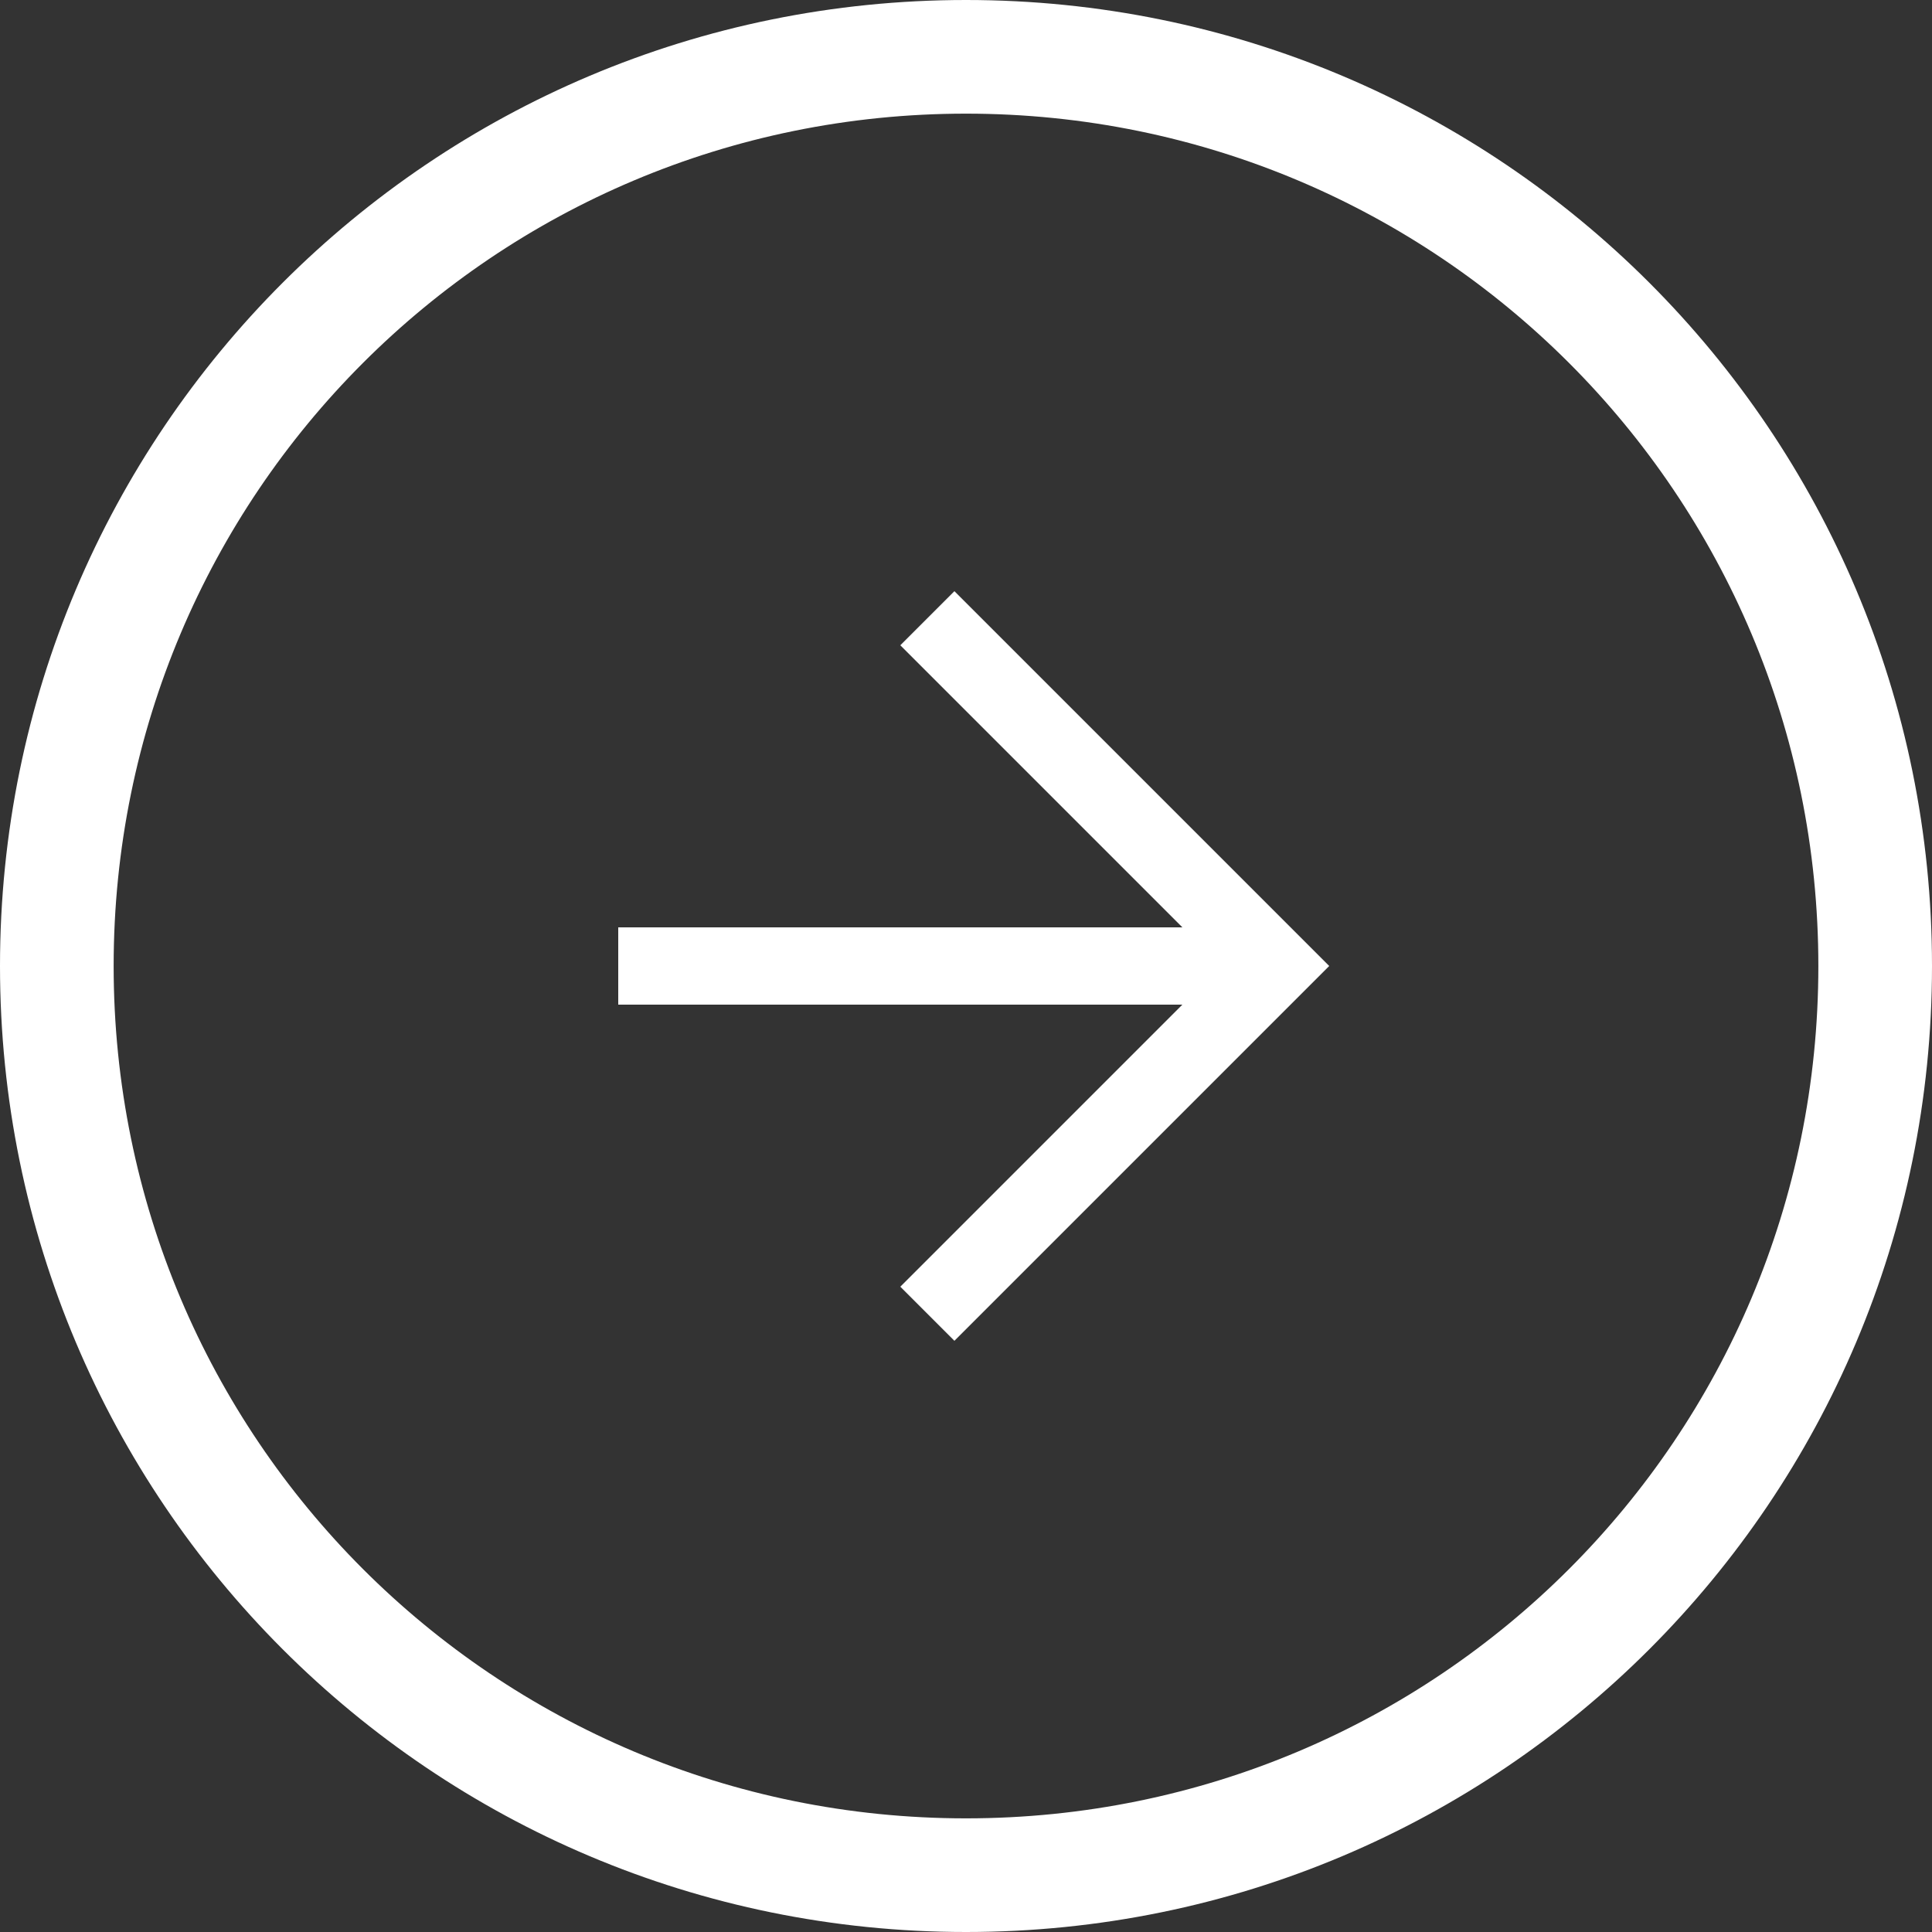
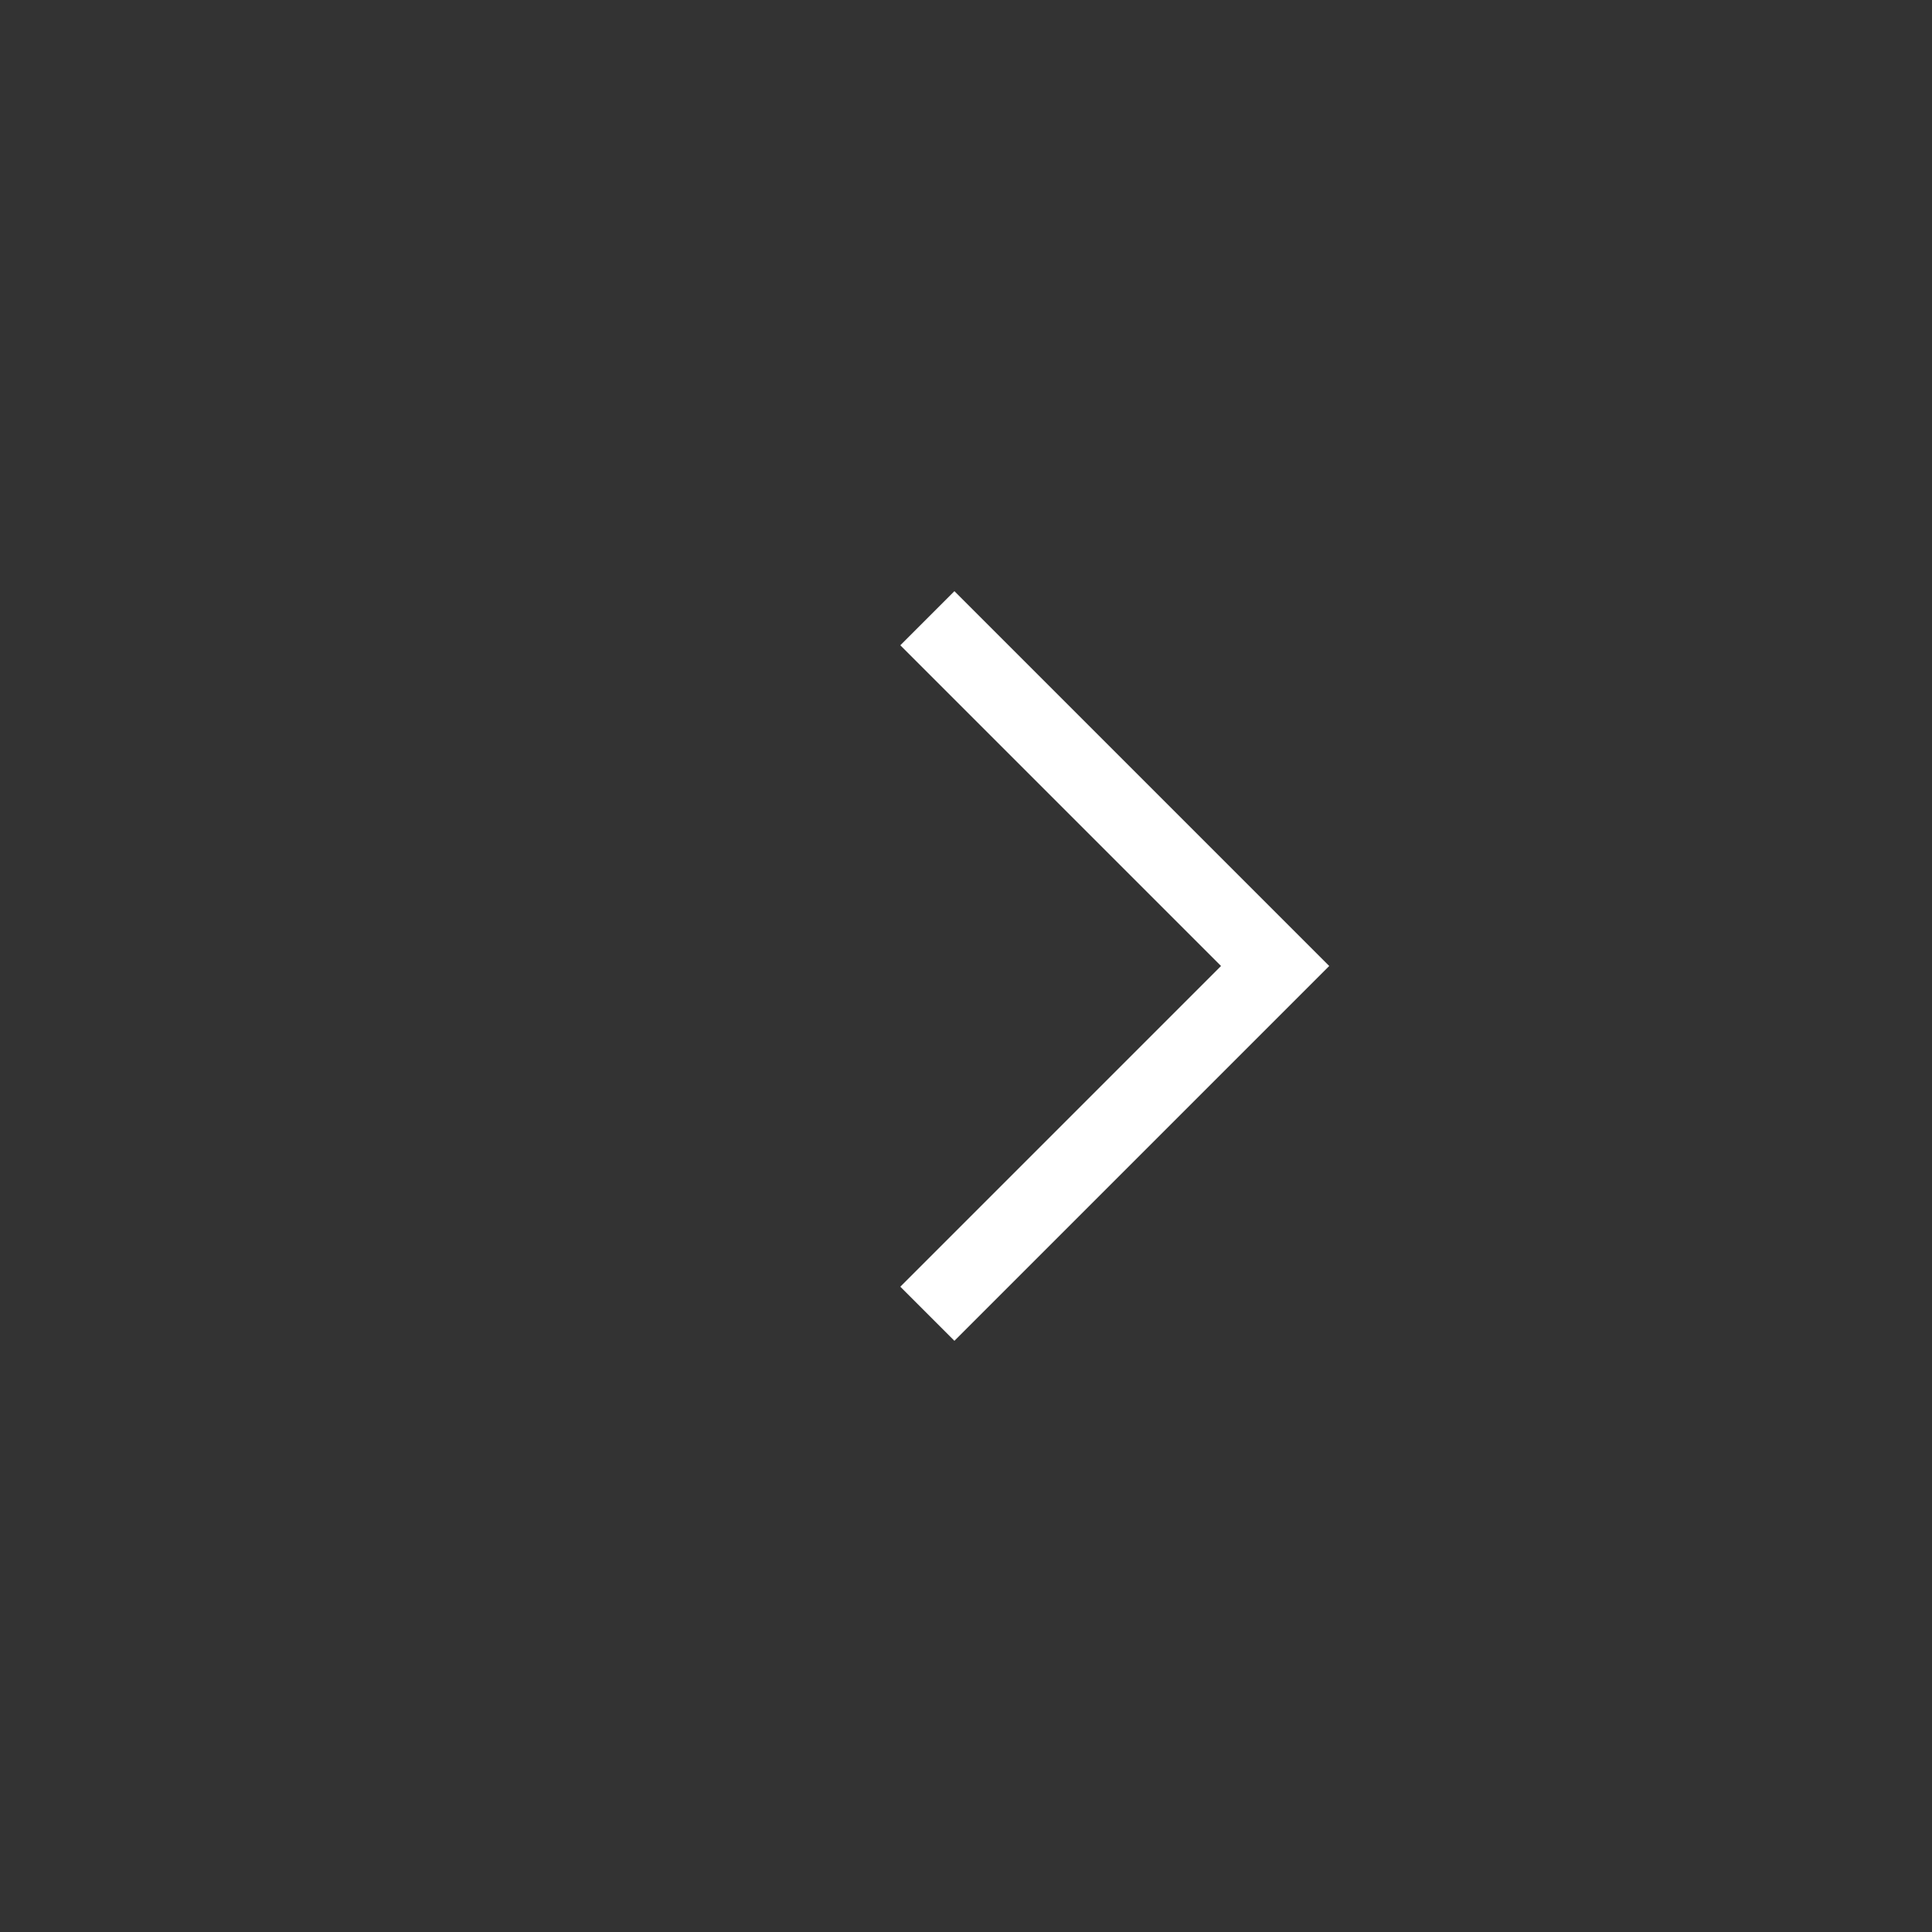
<svg xmlns="http://www.w3.org/2000/svg" width="17" height="17" viewBox="0 0 17 17" fill="none">
  <rect x="0" y="0" width="17" height="17" fill="#333333" stroke="none" />
-   <path d="M0 8.5C0 3.8 3.8 0 8.5 0C13.2 0 17 3.8 17 8.5C17 13.2 13.2 17 8.5 17C3.8 17 0 13.2 0 8.5ZM16 8.5C16 4.35 12.65 1 8.5 1C4.35 1 1 4.35 1 8.5C1 12.65 4.35 16 8.5 16C12.65 16 16 12.65 16 8.5Z" fill="white" />
  <path d="M7.922 11.322L10.744 8.5L7.922 5.678L8.398 5.202L11.696 8.5L8.398 11.798L7.922 11.322Z" fill="white" />
-   <path d="M11.22 8.16V8.84H5.44V8.16H11.22Z" fill="white" />
</svg>